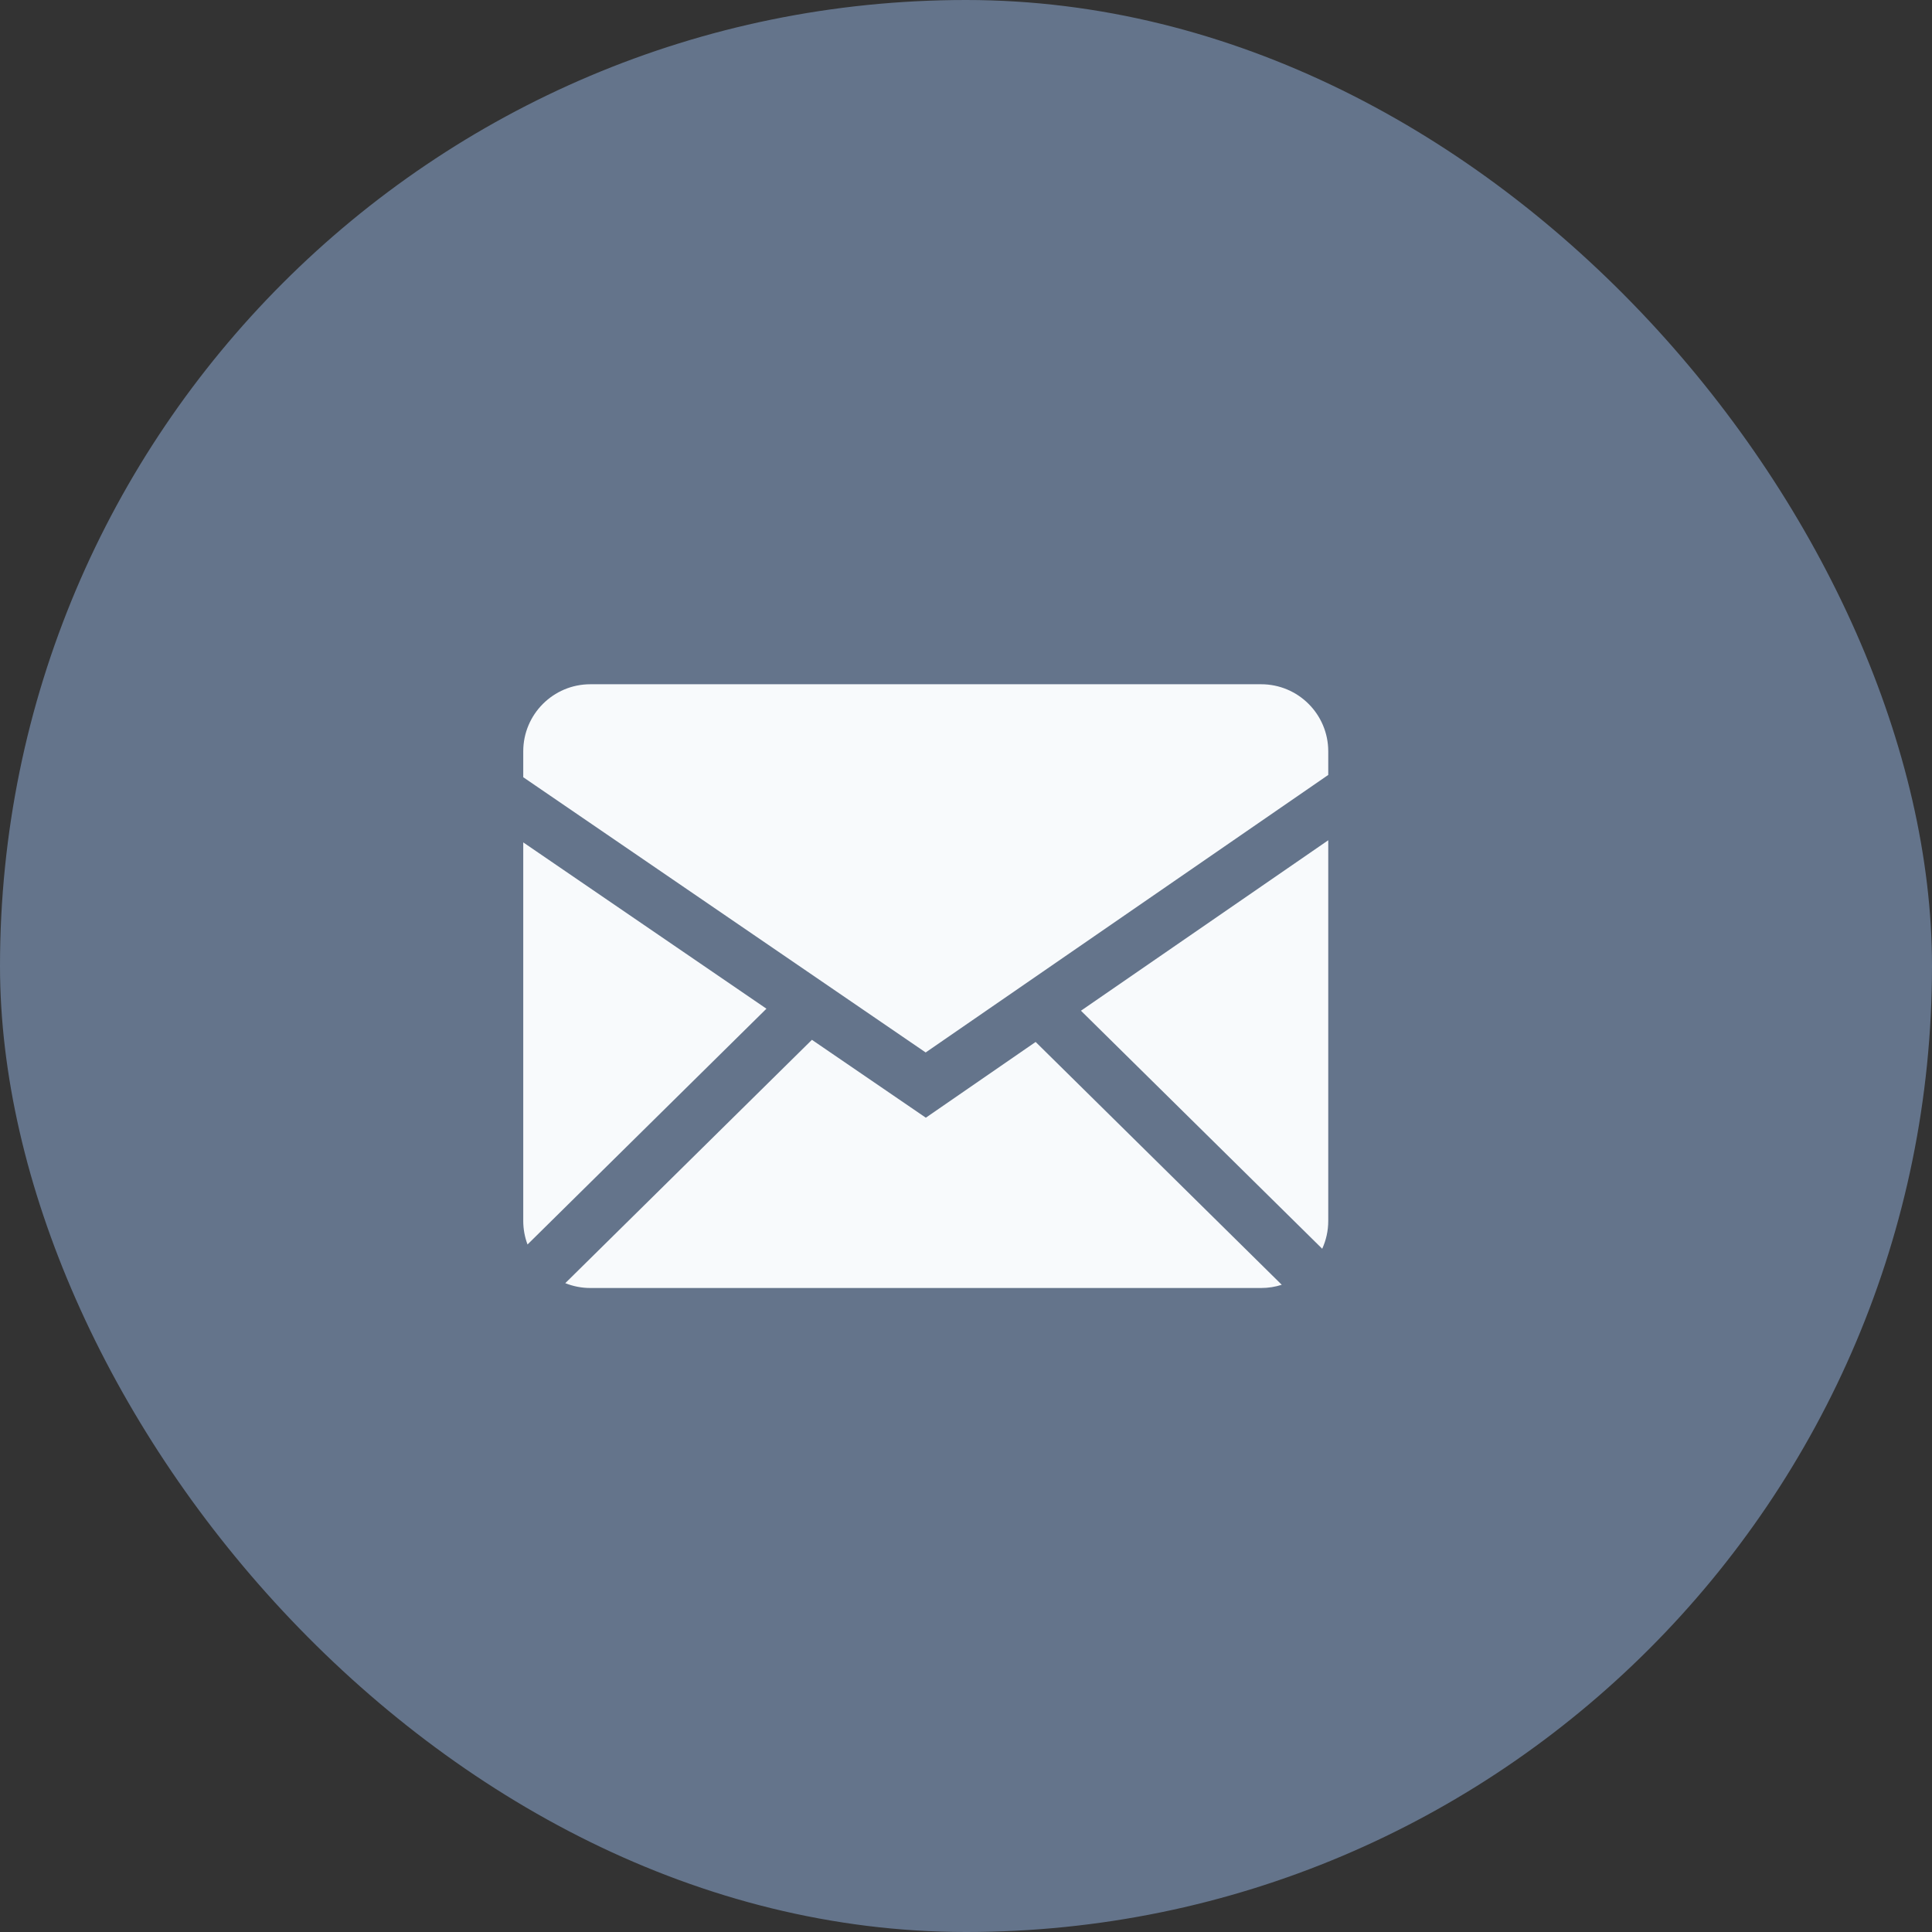
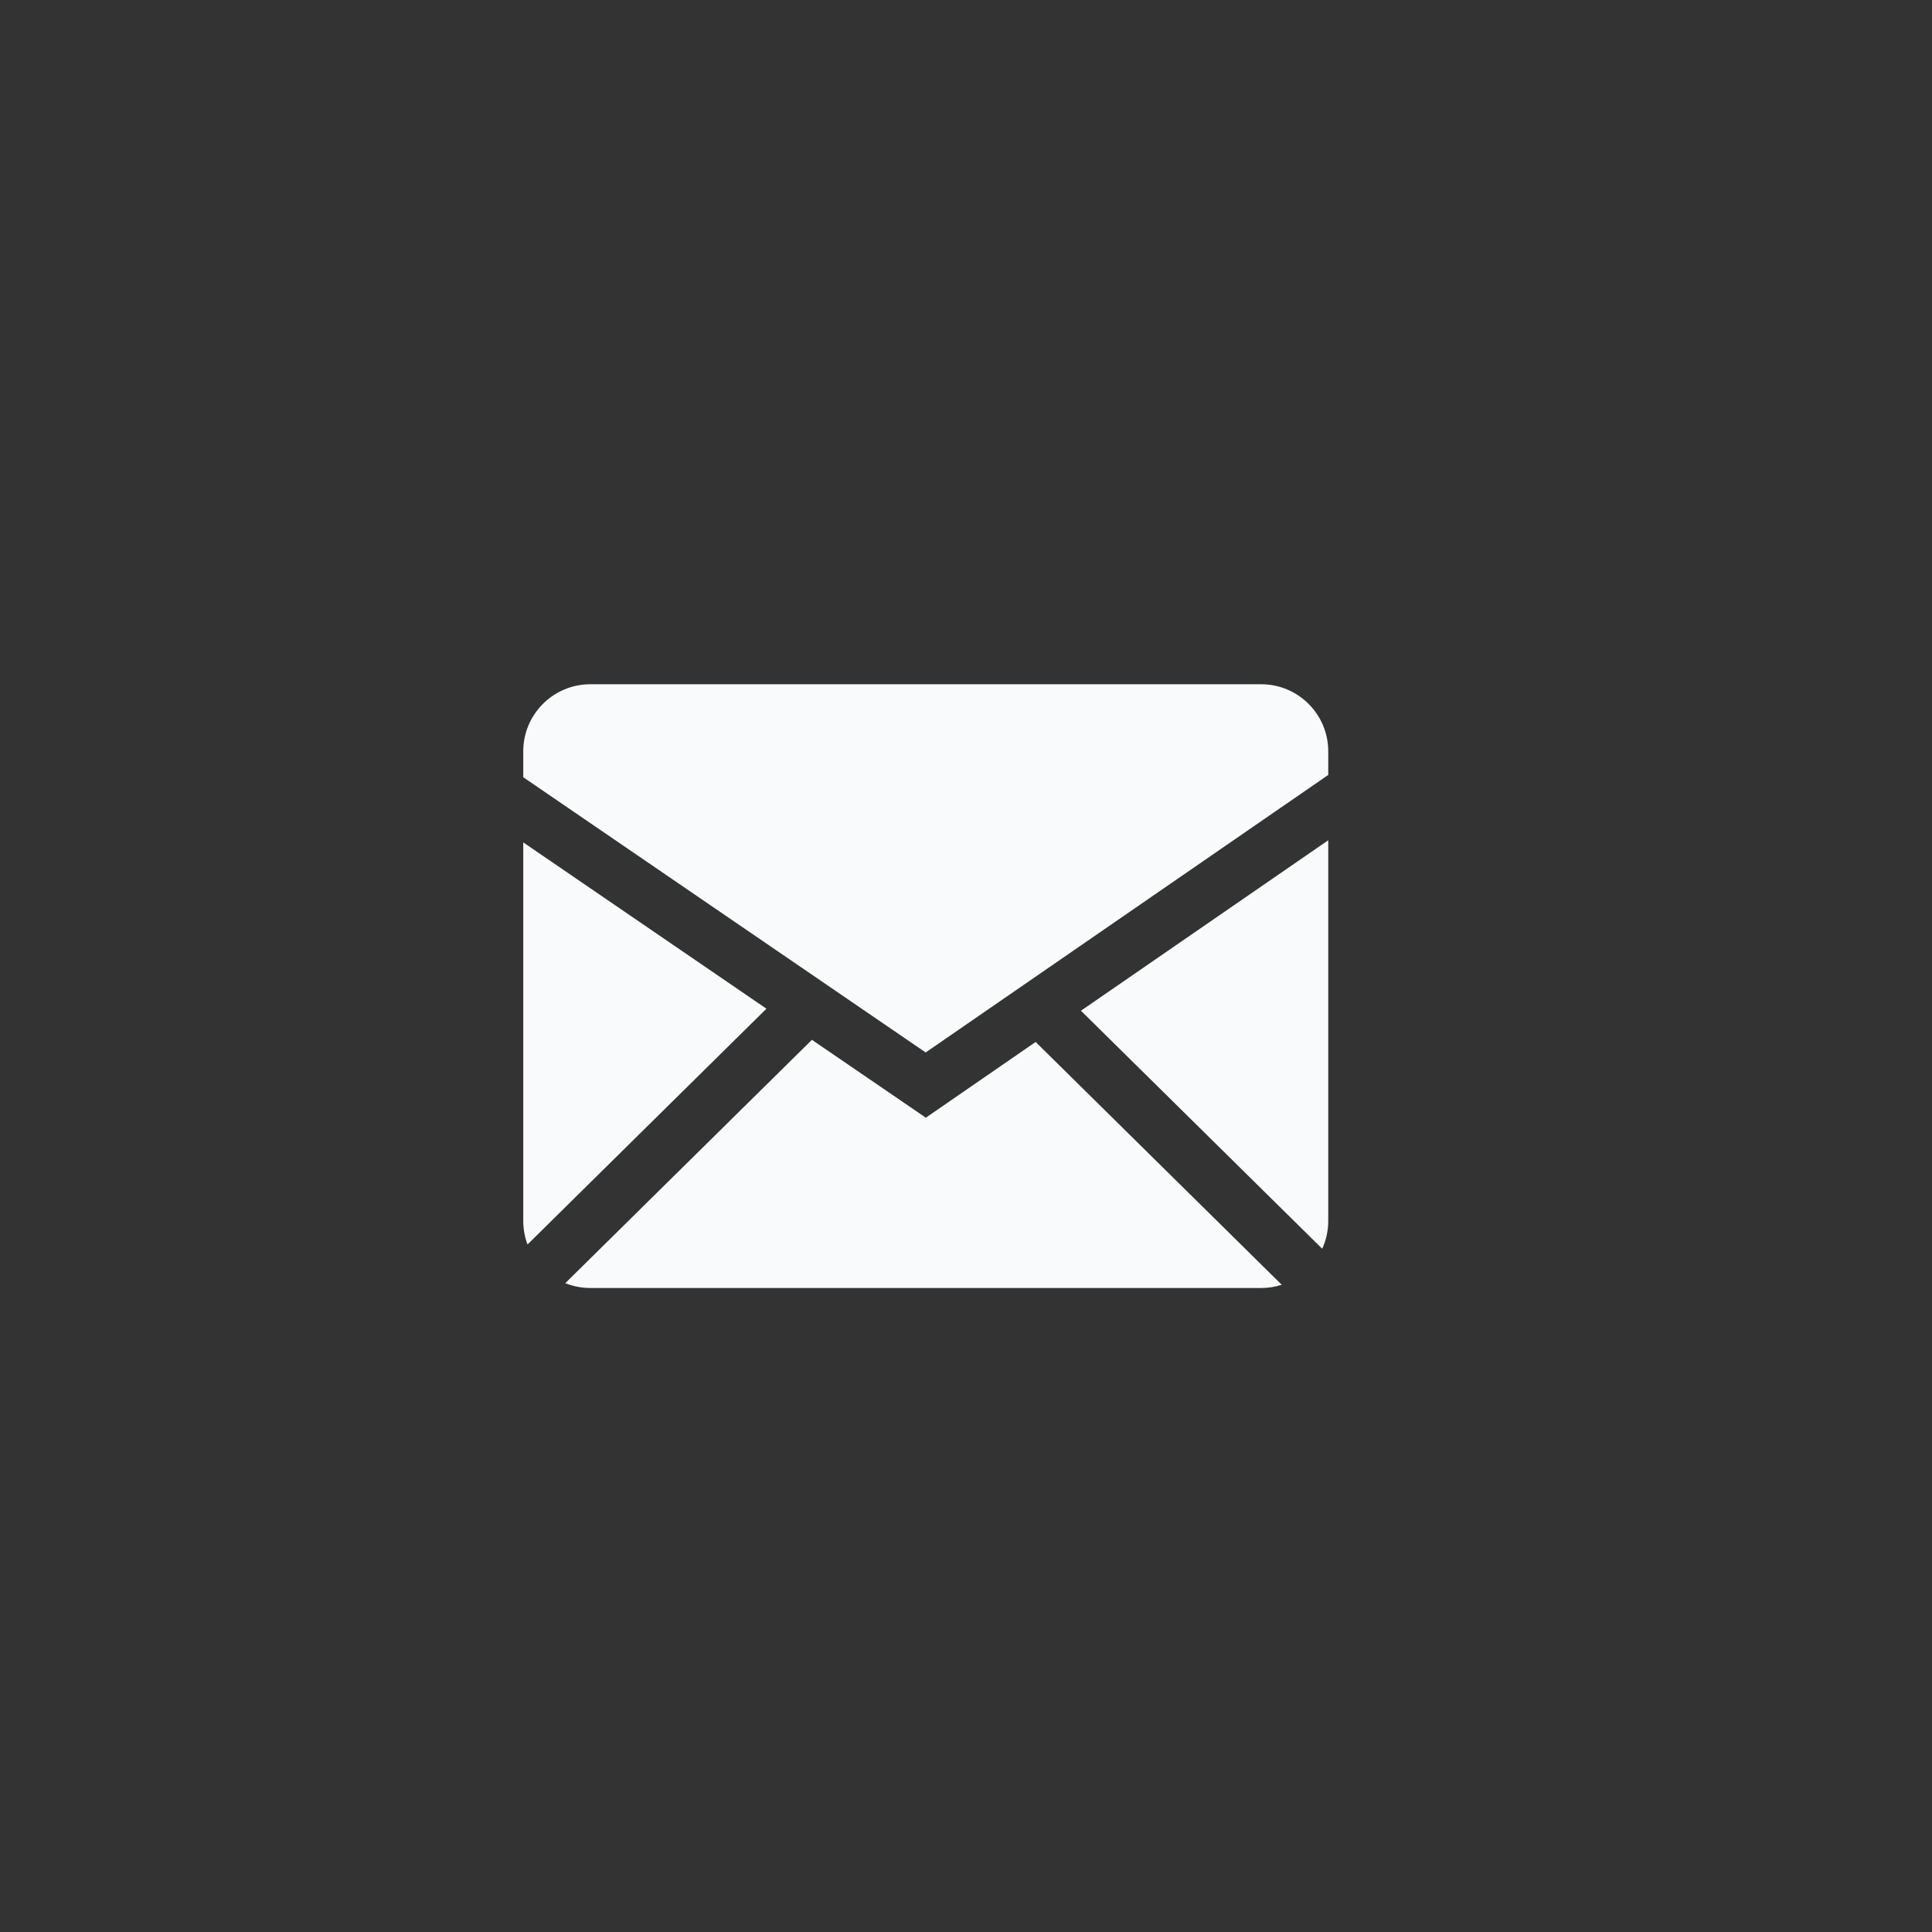
<svg xmlns="http://www.w3.org/2000/svg" width="48" height="48" viewBox="0 0 48 48" fill="none">
  <rect x="0" y="0" width="48" height="48" fill="#333333" stroke="none" />
-   <rect width="48" height="48" rx="24" fill="#64748B" />
  <g clip-path="url(#clip0_2_2285)">
    <path fill-rule="evenodd" clip-rule="evenodd" d="M20.172 25.834L23.002 27.769L25.73 25.887L31.845 31.92C31.684 31.972 31.512 32 31.333 32H14.667C14.447 32 14.237 31.957 14.044 31.88L20.172 25.834V25.834ZM33 20.876V30.333C33 30.58 32.946 30.814 32.85 31.025L26.856 25.111L33 20.876ZM13 20.929L19.042 25.061L13.106 30.919C13.036 30.732 13 30.533 13 30.333V20.93V20.929ZM31.333 17C32.253 17 33 17.746 33 18.667V19.253L22.998 26.148L13 19.31V18.667C13 17.747 13.746 17 14.667 17H31.333V17Z" fill="#F8FAFC" />
  </g>
  <defs>
    <clipPath id="clip0_2_2285">
      <rect width="24" height="16" fill="white" transform="translate(11.2 16)" />
    </clipPath>
  </defs>
</svg>